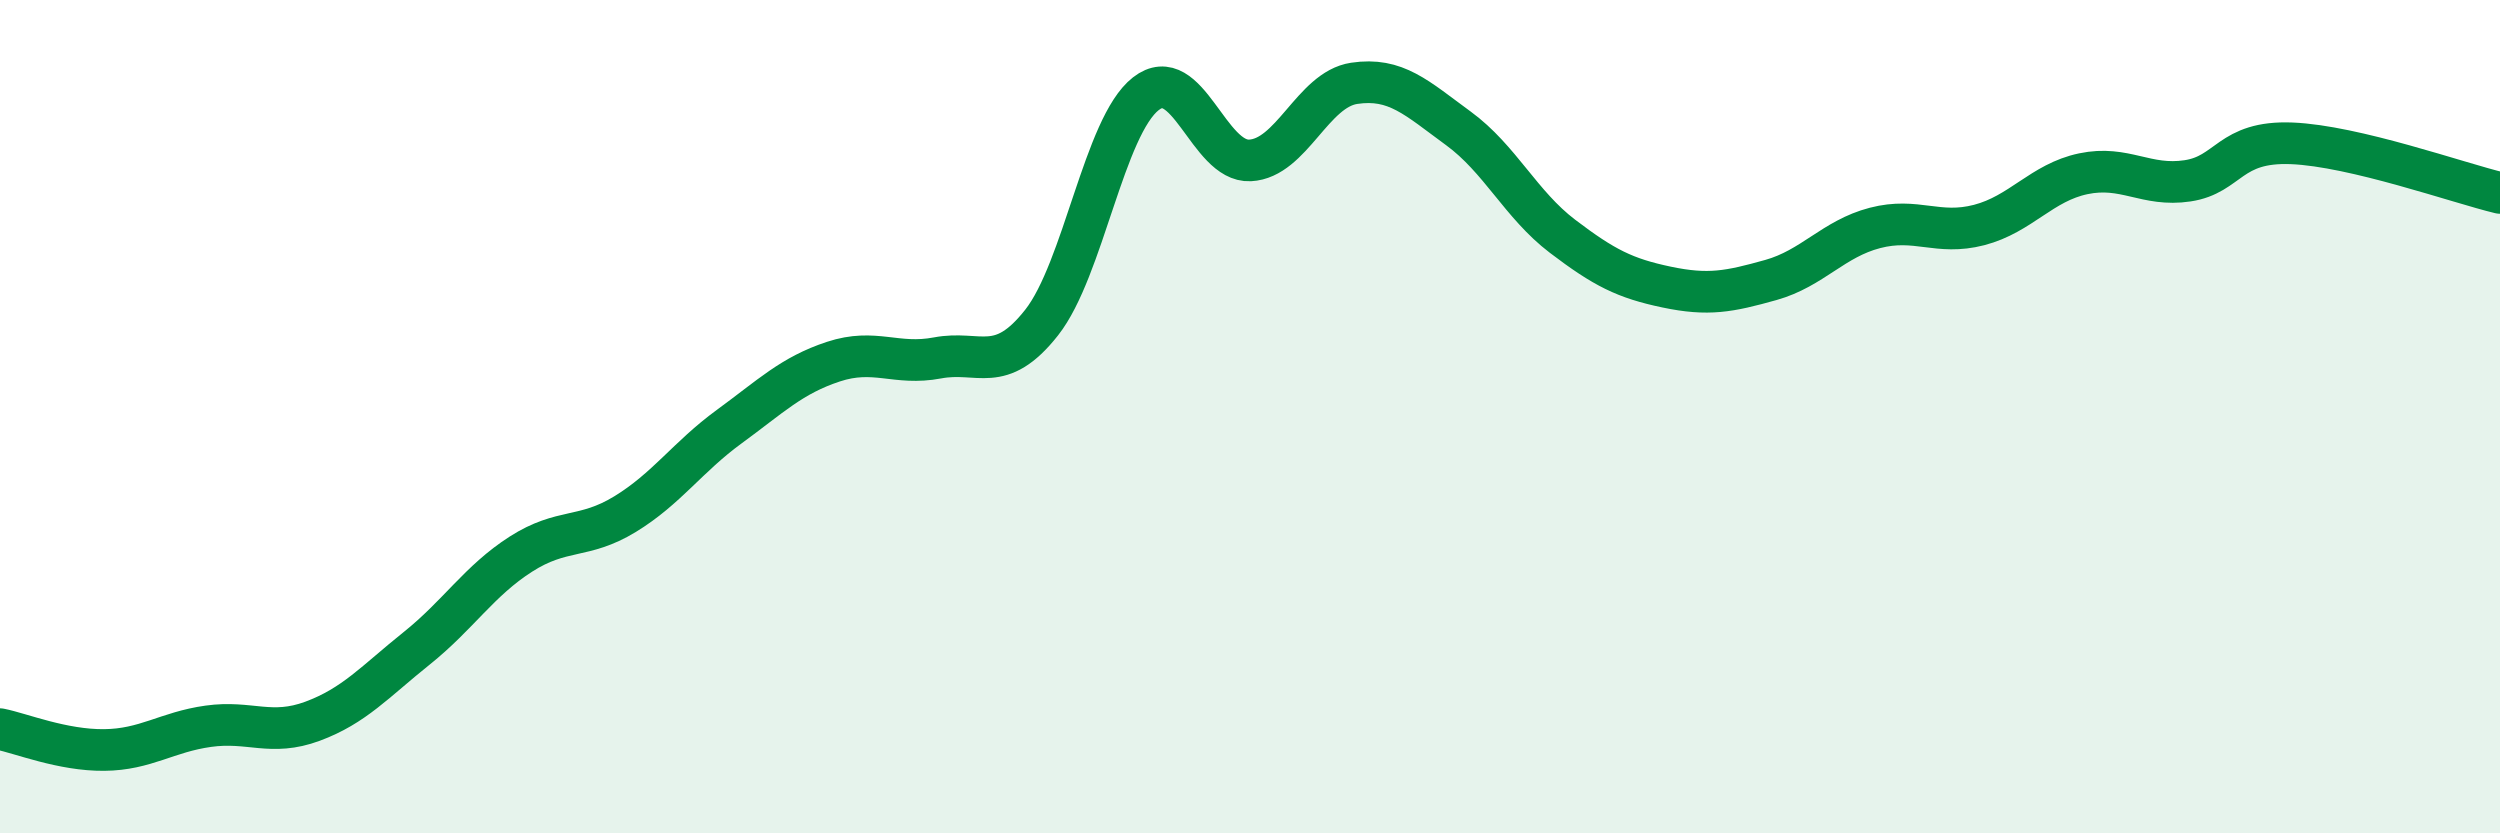
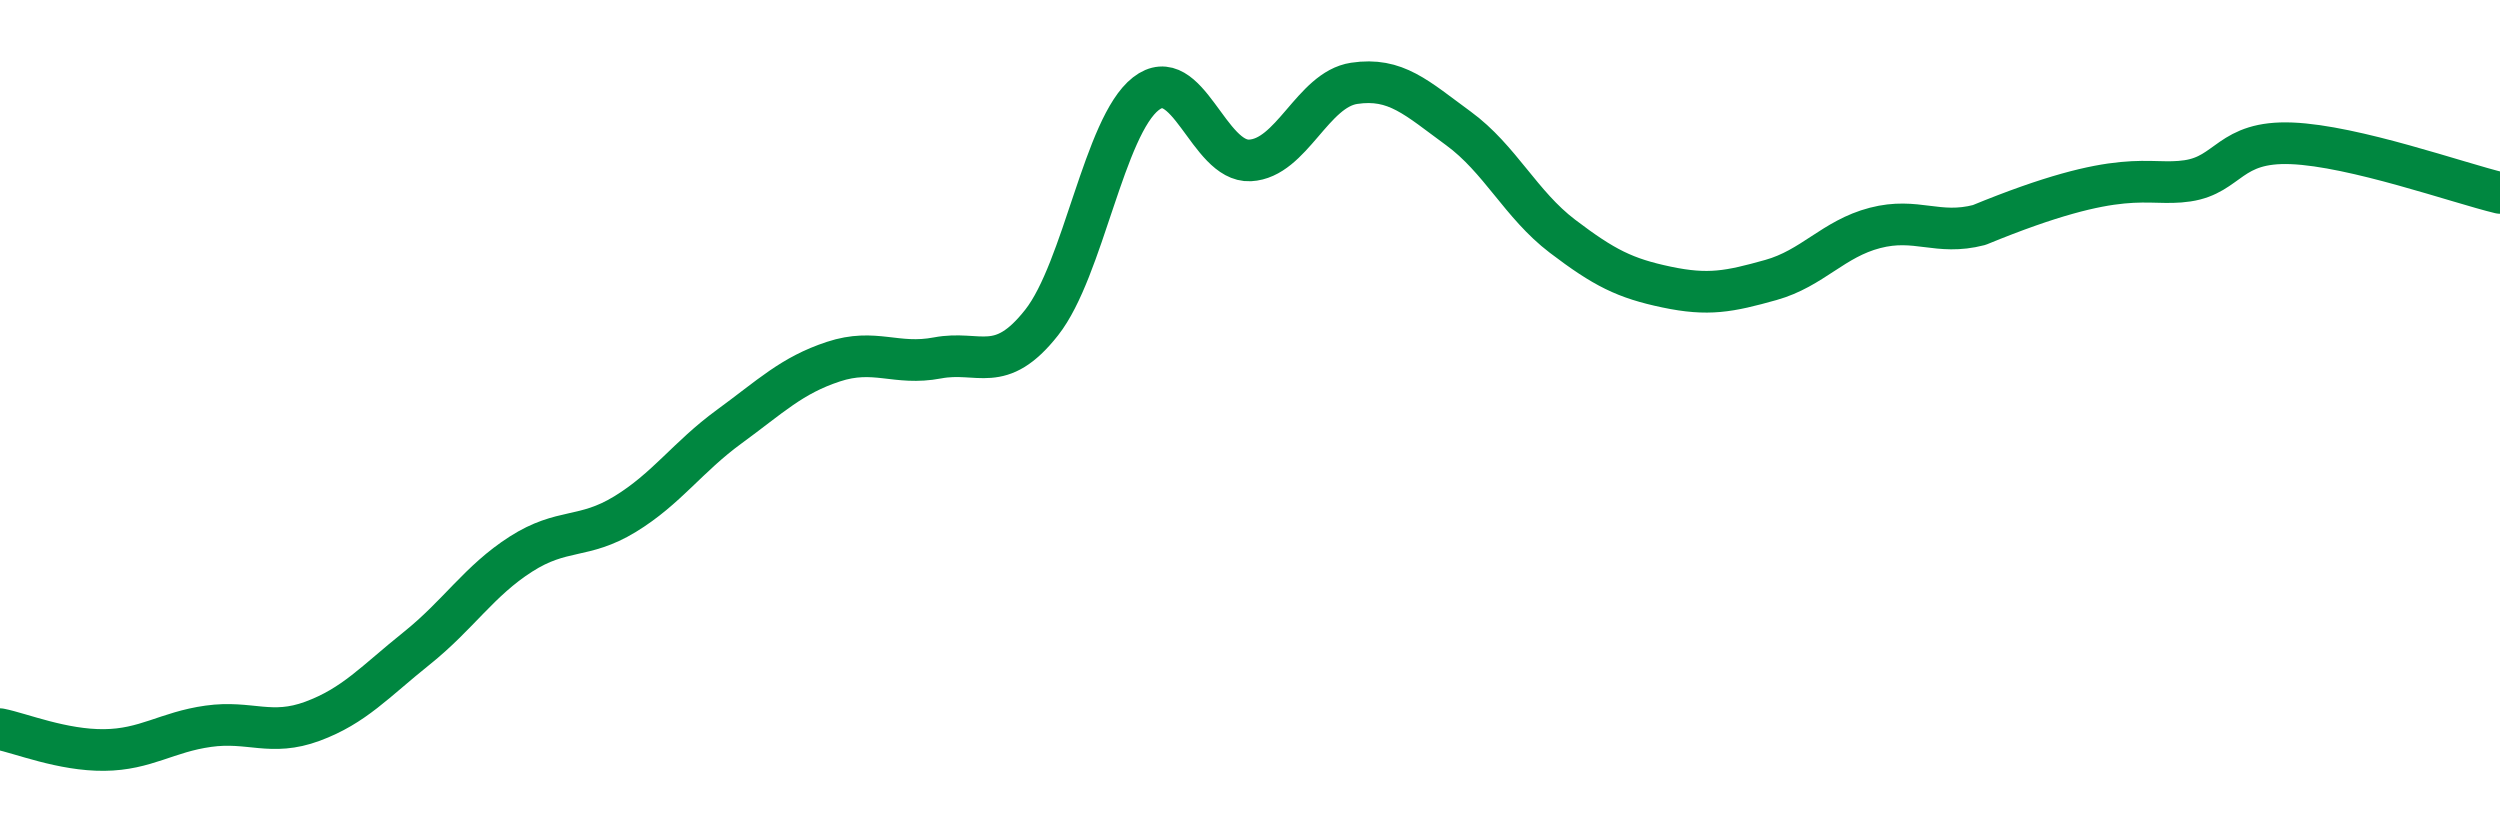
<svg xmlns="http://www.w3.org/2000/svg" width="60" height="20" viewBox="0 0 60 20">
-   <path d="M 0,17.5 C 0.5,17.6 1.5,18.01 2.5,18 C 3.5,17.99 4,17.57 5,17.43 C 6,17.29 6.5,17.68 7.5,17.31 C 8.5,16.94 9,16.36 10,15.56 C 11,14.76 11.5,13.94 12.5,13.3 C 13.5,12.66 14,12.95 15,12.34 C 16,11.73 16.5,10.97 17.5,10.24 C 18.5,9.51 19,9.01 20,8.68 C 21,8.35 21.5,8.78 22.5,8.59 C 23.5,8.4 24,9.01 25,7.74 C 26,6.47 26.5,3.03 27.5,2.25 C 28.5,1.47 29,3.9 30,3.85 C 31,3.8 31.5,2.15 32.5,2 C 33.5,1.85 34,2.35 35,3.08 C 36,3.81 36.5,4.91 37.5,5.67 C 38.5,6.43 39,6.68 40,6.89 C 41,7.1 41.5,7 42.5,6.72 C 43.5,6.44 44,5.73 45,5.47 C 46,5.21 46.5,5.66 47.5,5.4 C 48.5,5.14 49,4.38 50,4.17 C 51,3.96 51.5,4.49 52.5,4.34 C 53.5,4.19 53.5,3.38 55,3.44 C 56.5,3.5 59,4.39 60,4.63L60 20L0 20Z" fill="#008740" opacity="0.1" stroke-linecap="round" stroke-linejoin="round" />
-   <path d="M 0,17.5 C 0.5,17.6 1.5,18.01 2.5,18 C 3.5,17.99 4,17.57 5,17.43 C 6,17.29 6.5,17.68 7.5,17.31 C 8.5,16.94 9,16.36 10,15.56 C 11,14.76 11.5,13.94 12.5,13.3 C 13.5,12.66 14,12.95 15,12.34 C 16,11.73 16.5,10.97 17.5,10.24 C 18.5,9.51 19,9.01 20,8.68 C 21,8.35 21.5,8.78 22.5,8.59 C 23.5,8.4 24,9.01 25,7.74 C 26,6.47 26.5,3.03 27.5,2.25 C 28.5,1.47 29,3.9 30,3.85 C 31,3.8 31.5,2.15 32.5,2 C 33.5,1.85 34,2.35 35,3.08 C 36,3.81 36.5,4.91 37.5,5.67 C 38.5,6.43 39,6.68 40,6.89 C 41,7.1 41.5,7 42.5,6.72 C 43.5,6.44 44,5.73 45,5.47 C 46,5.21 46.5,5.66 47.5,5.4 C 48.5,5.14 49,4.38 50,4.17 C 51,3.96 51.5,4.49 52.5,4.34 C 53.5,4.19 53.5,3.38 55,3.44 C 56.5,3.5 59,4.39 60,4.63" stroke="#008740" stroke-width="1" fill="none" stroke-linecap="round" stroke-linejoin="round" />
+   <path d="M 0,17.5 C 0.5,17.6 1.5,18.01 2.5,18 C 3.5,17.99 4,17.57 5,17.43 C 6,17.29 6.5,17.68 7.5,17.31 C 8.5,16.94 9,16.36 10,15.56 C 11,14.76 11.5,13.94 12.5,13.3 C 13.5,12.66 14,12.95 15,12.34 C 16,11.73 16.5,10.97 17.5,10.24 C 18.5,9.51 19,9.01 20,8.68 C 21,8.35 21.5,8.78 22.5,8.59 C 23.5,8.4 24,9.01 25,7.74 C 26,6.47 26.5,3.03 27.5,2.25 C 28.5,1.47 29,3.9 30,3.85 C 31,3.8 31.5,2.15 32.5,2 C 33.5,1.85 34,2.35 35,3.08 C 36,3.81 36.5,4.91 37.5,5.67 C 38.5,6.43 39,6.68 40,6.89 C 41,7.1 41.5,7 42.5,6.72 C 43.5,6.44 44,5.73 45,5.47 C 46,5.21 46.5,5.66 47.5,5.4 C 51,3.96 51.5,4.49 52.5,4.34 C 53.5,4.19 53.5,3.38 55,3.44 C 56.5,3.5 59,4.39 60,4.63" stroke="#008740" stroke-width="1" fill="none" stroke-linecap="round" stroke-linejoin="round" />
</svg>